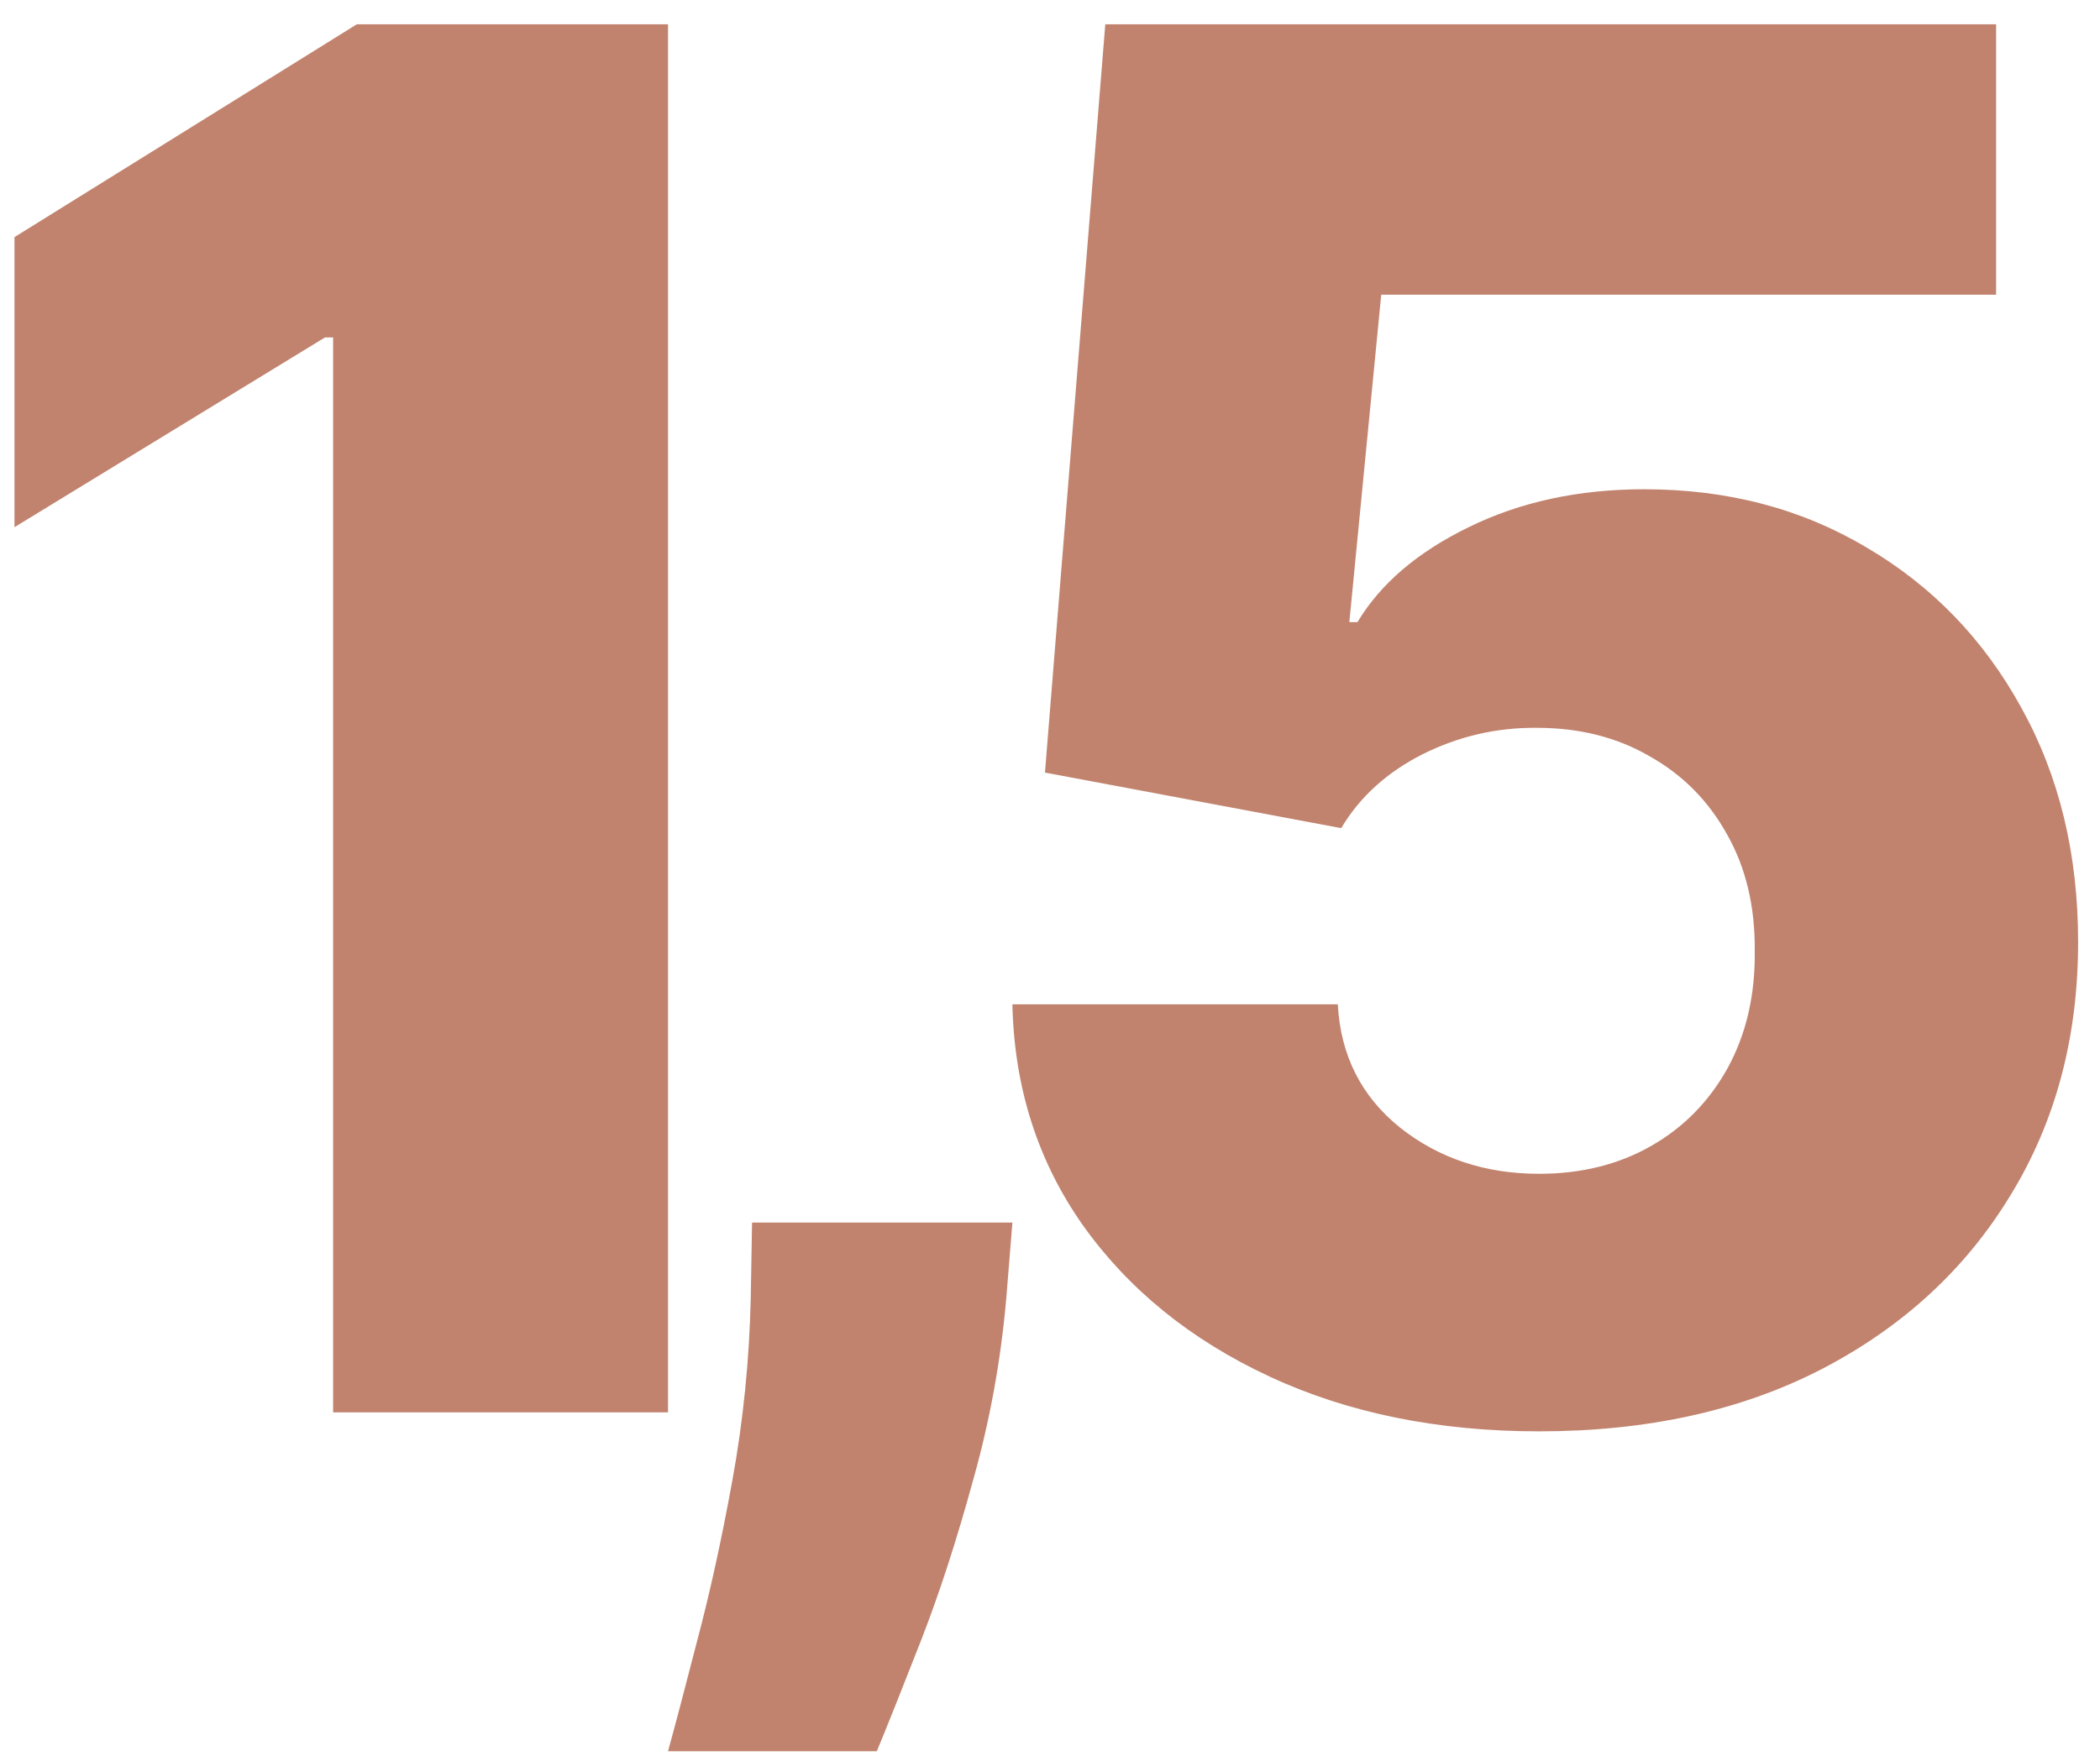
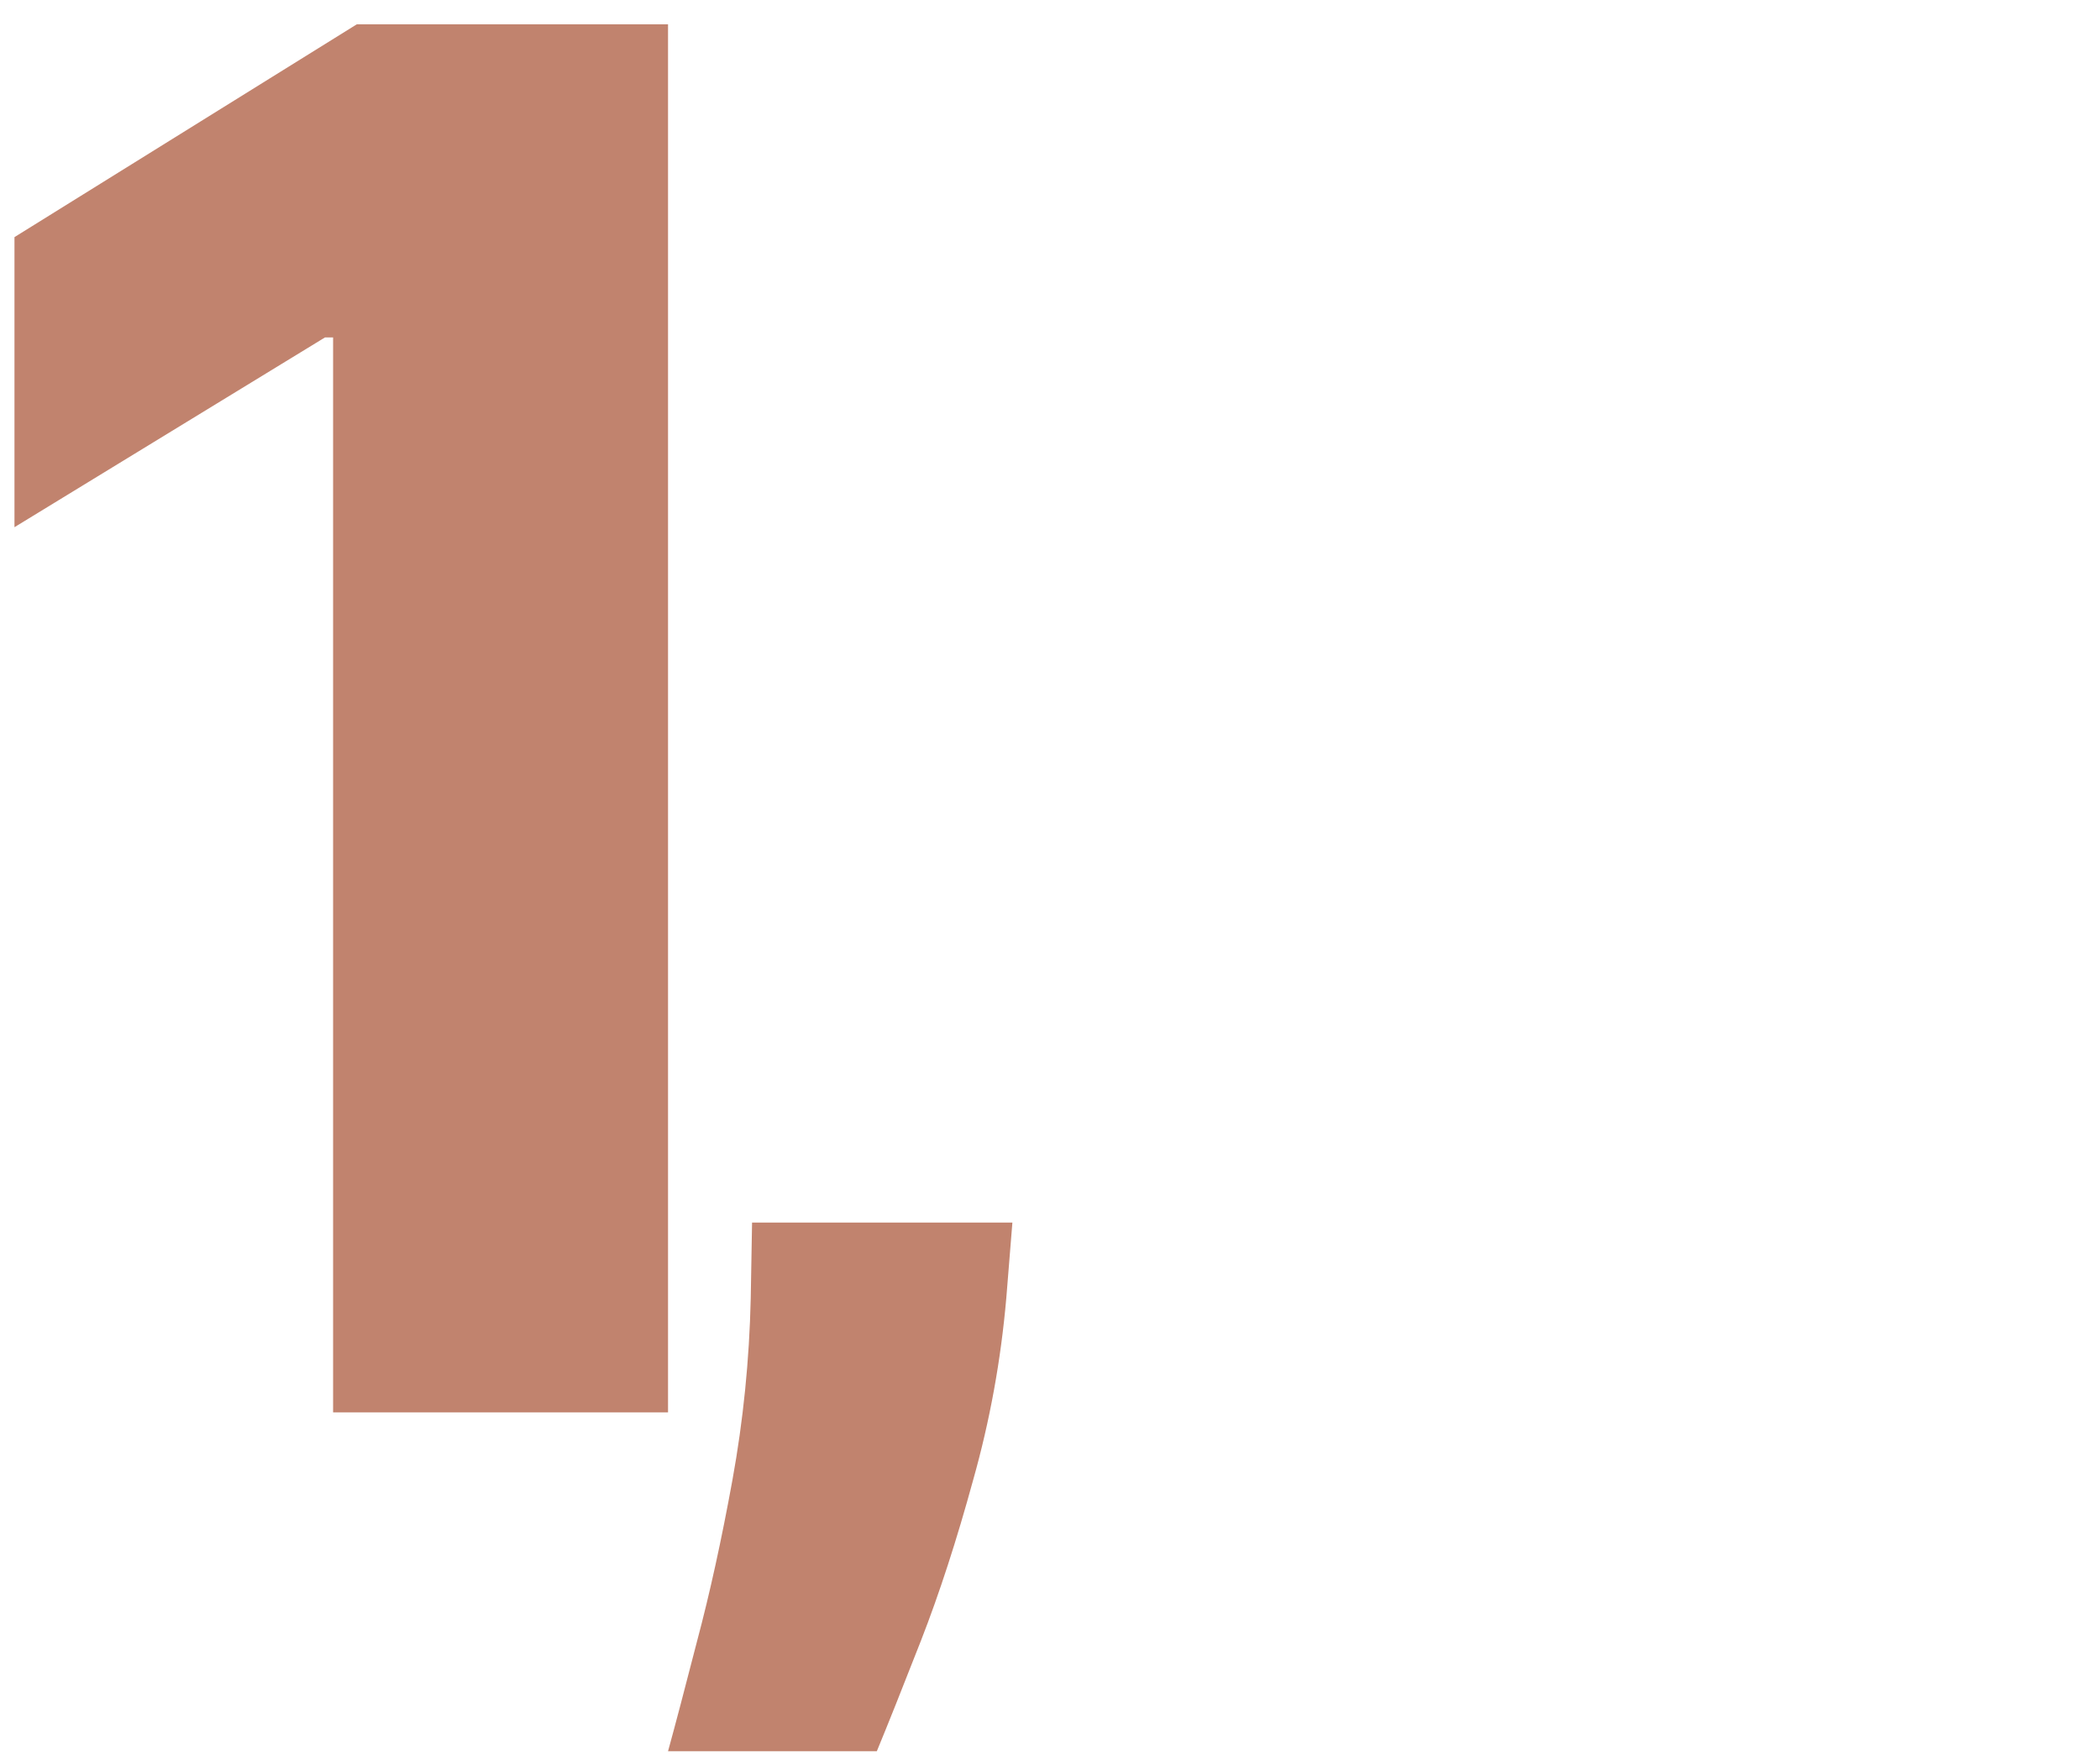
<svg xmlns="http://www.w3.org/2000/svg" width="55" height="46" viewBox="0 0 55 46" fill="none">
-   <path d="M40.312 37.497C37.66 37.497 35.304 37.018 33.245 36.059C31.185 35.1 29.558 33.78 28.362 32.099C27.178 30.419 26.563 28.489 26.515 26.311H35.038C35.109 27.649 35.654 28.726 36.672 29.543C37.69 30.348 38.903 30.75 40.312 30.75C41.412 30.75 42.389 30.508 43.241 30.022C44.093 29.537 44.762 28.856 45.248 27.98C45.733 27.092 45.97 26.074 45.958 24.926C45.97 23.754 45.727 22.73 45.23 21.855C44.745 20.979 44.07 20.298 43.206 19.813C42.353 19.316 41.371 19.067 40.258 19.067C39.205 19.055 38.205 19.286 37.258 19.759C36.322 20.233 35.612 20.878 35.127 21.695L27.368 20.239L28.948 0.636H52.279V7.721H36.175L35.34 16.297H35.553C36.157 15.291 37.127 14.462 38.465 13.811C39.814 13.148 41.347 12.817 43.064 12.817C45.242 12.817 47.183 13.326 48.888 14.344C50.604 15.35 51.953 16.747 52.936 18.534C53.93 20.322 54.427 22.369 54.427 24.678C54.427 27.175 53.836 29.389 52.652 31.318C51.48 33.248 49.834 34.763 47.716 35.864C45.609 36.953 43.141 37.497 40.312 37.497Z" fill="#C1836E" />
  <path d="M26.515 32.028L26.356 33.999C26.214 35.633 25.924 37.225 25.486 38.776C25.059 40.338 24.604 41.741 24.119 42.984C23.633 44.227 23.248 45.191 22.964 45.878H17.496C17.685 45.191 17.939 44.227 18.259 42.984C18.59 41.741 18.898 40.338 19.182 38.776C19.466 37.213 19.626 35.627 19.662 34.017L19.697 32.028H26.515Z" fill="#C1836E" />
  <path d="M17.496 0.636V37H8.724V8.84H8.511L0.379 13.811V6.212L9.346 0.636H17.496Z" fill="#C1836E" />
</svg>